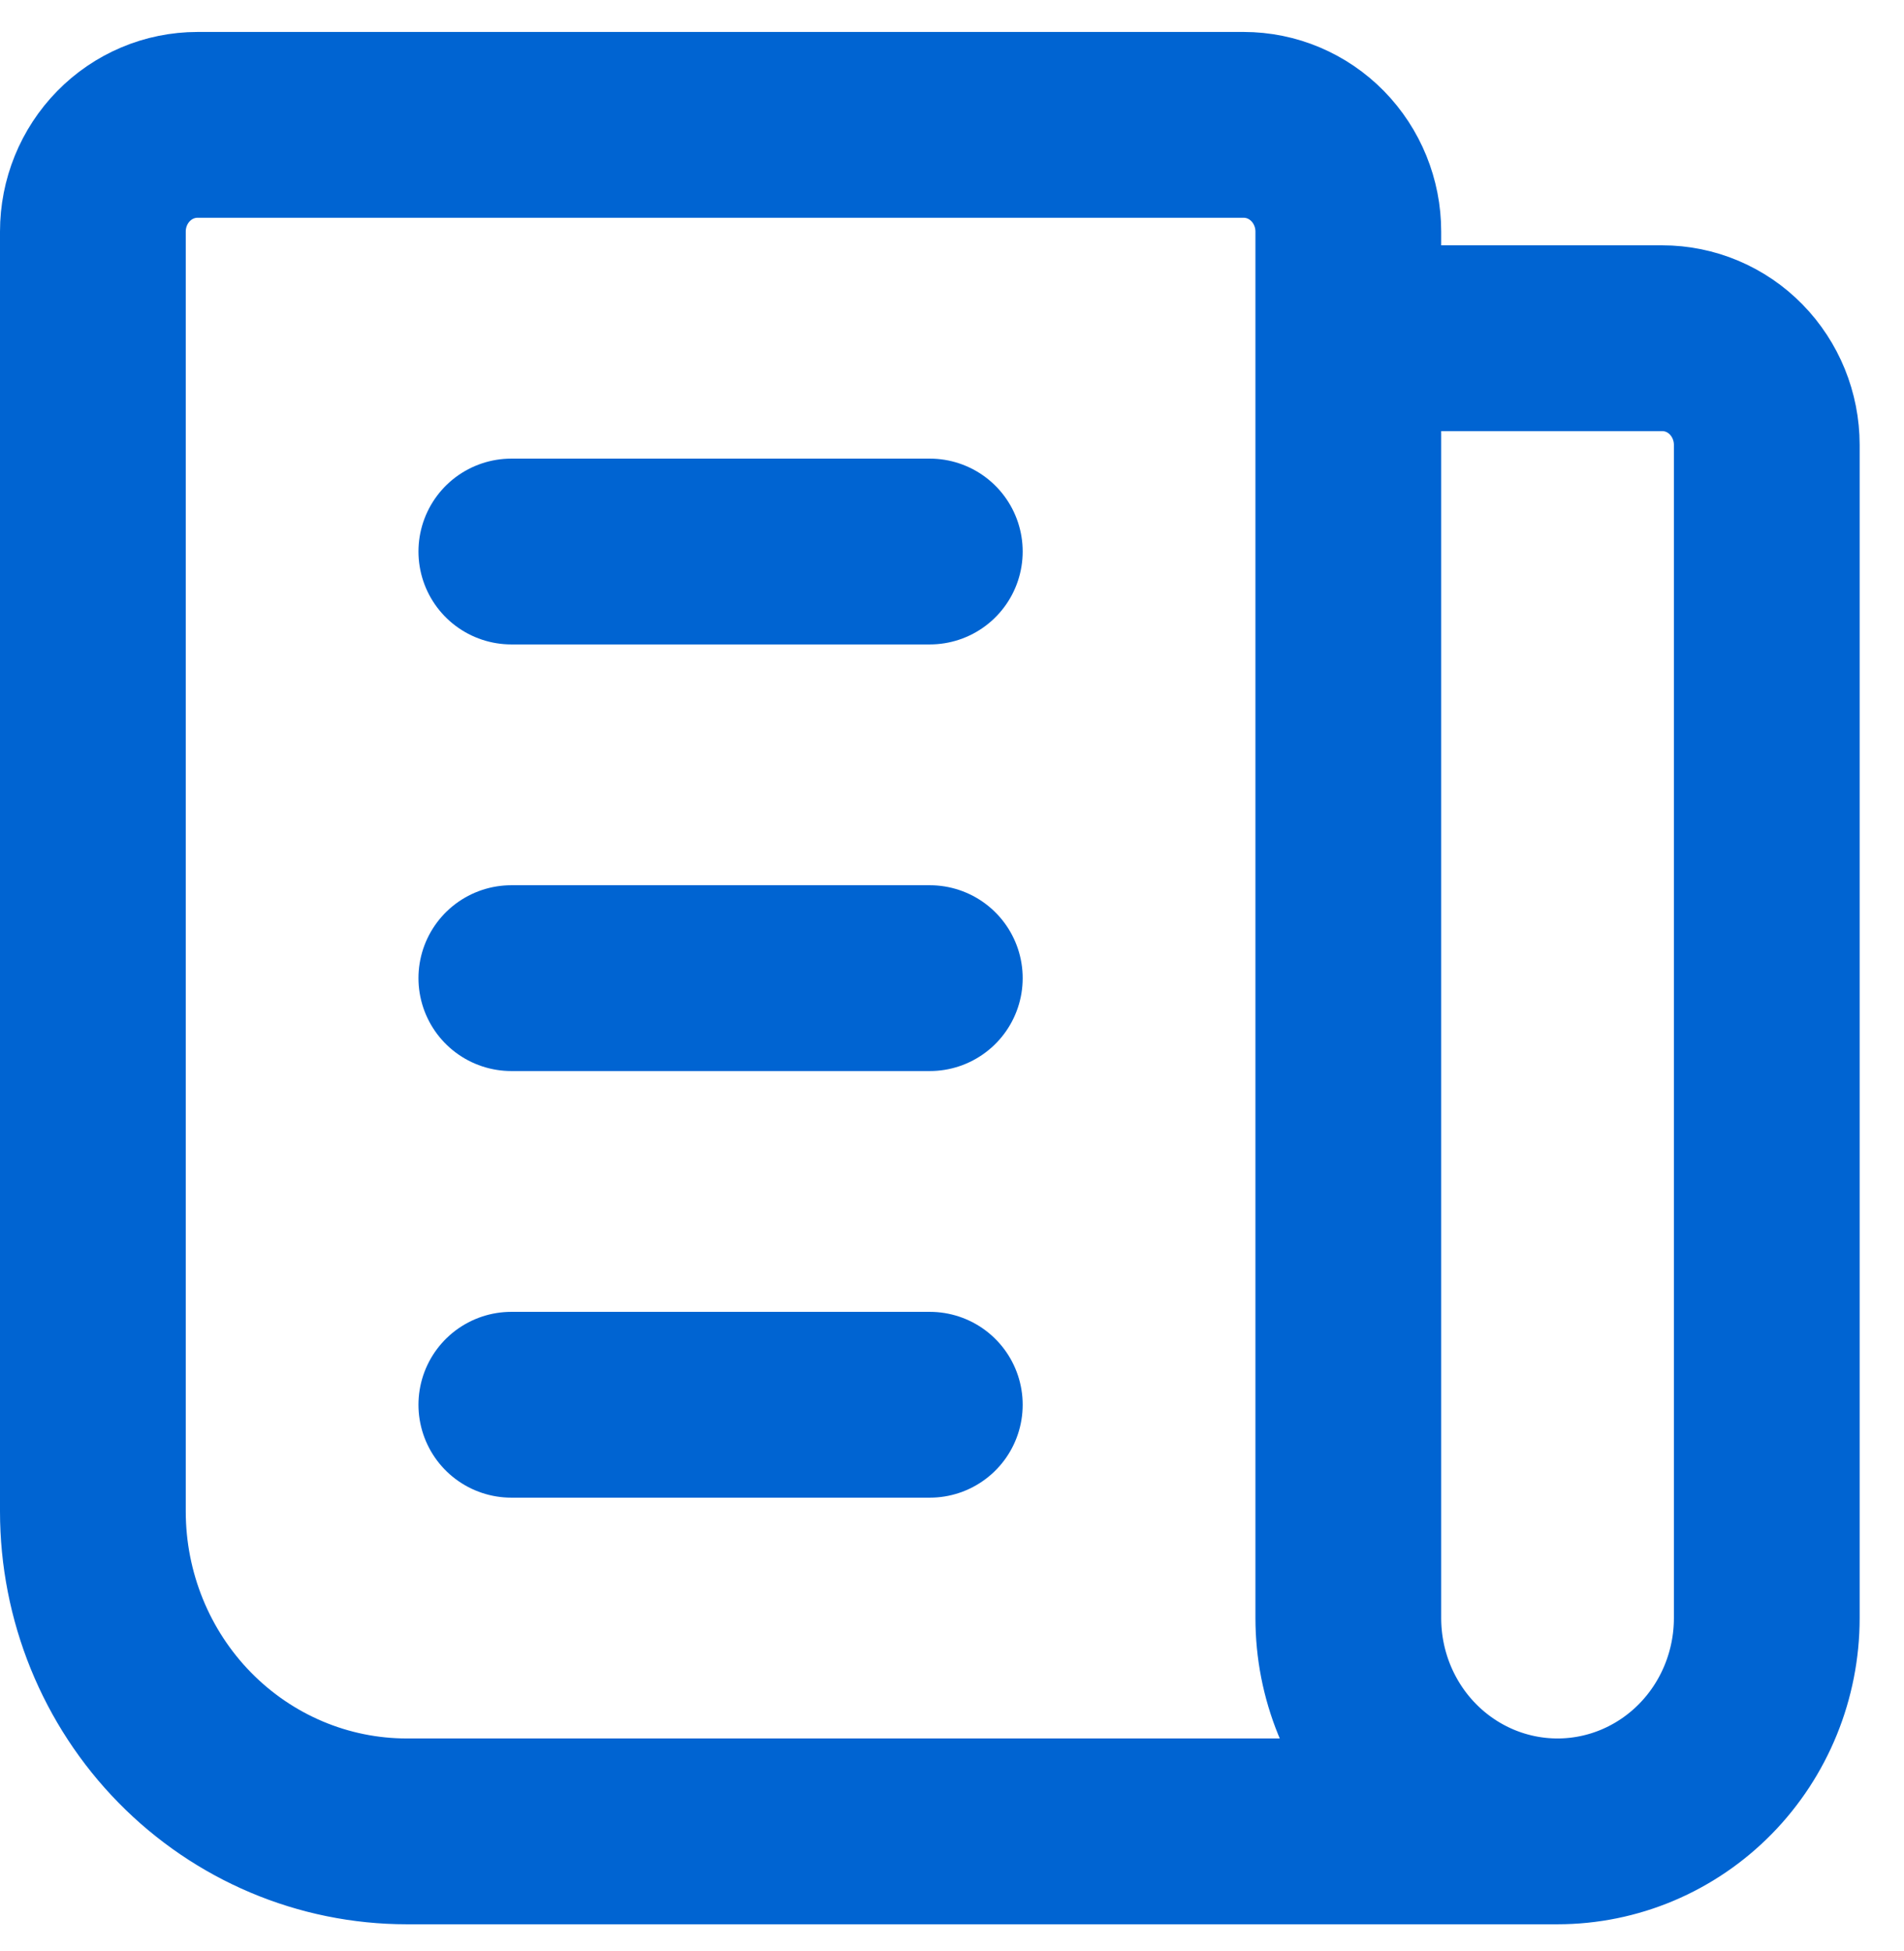
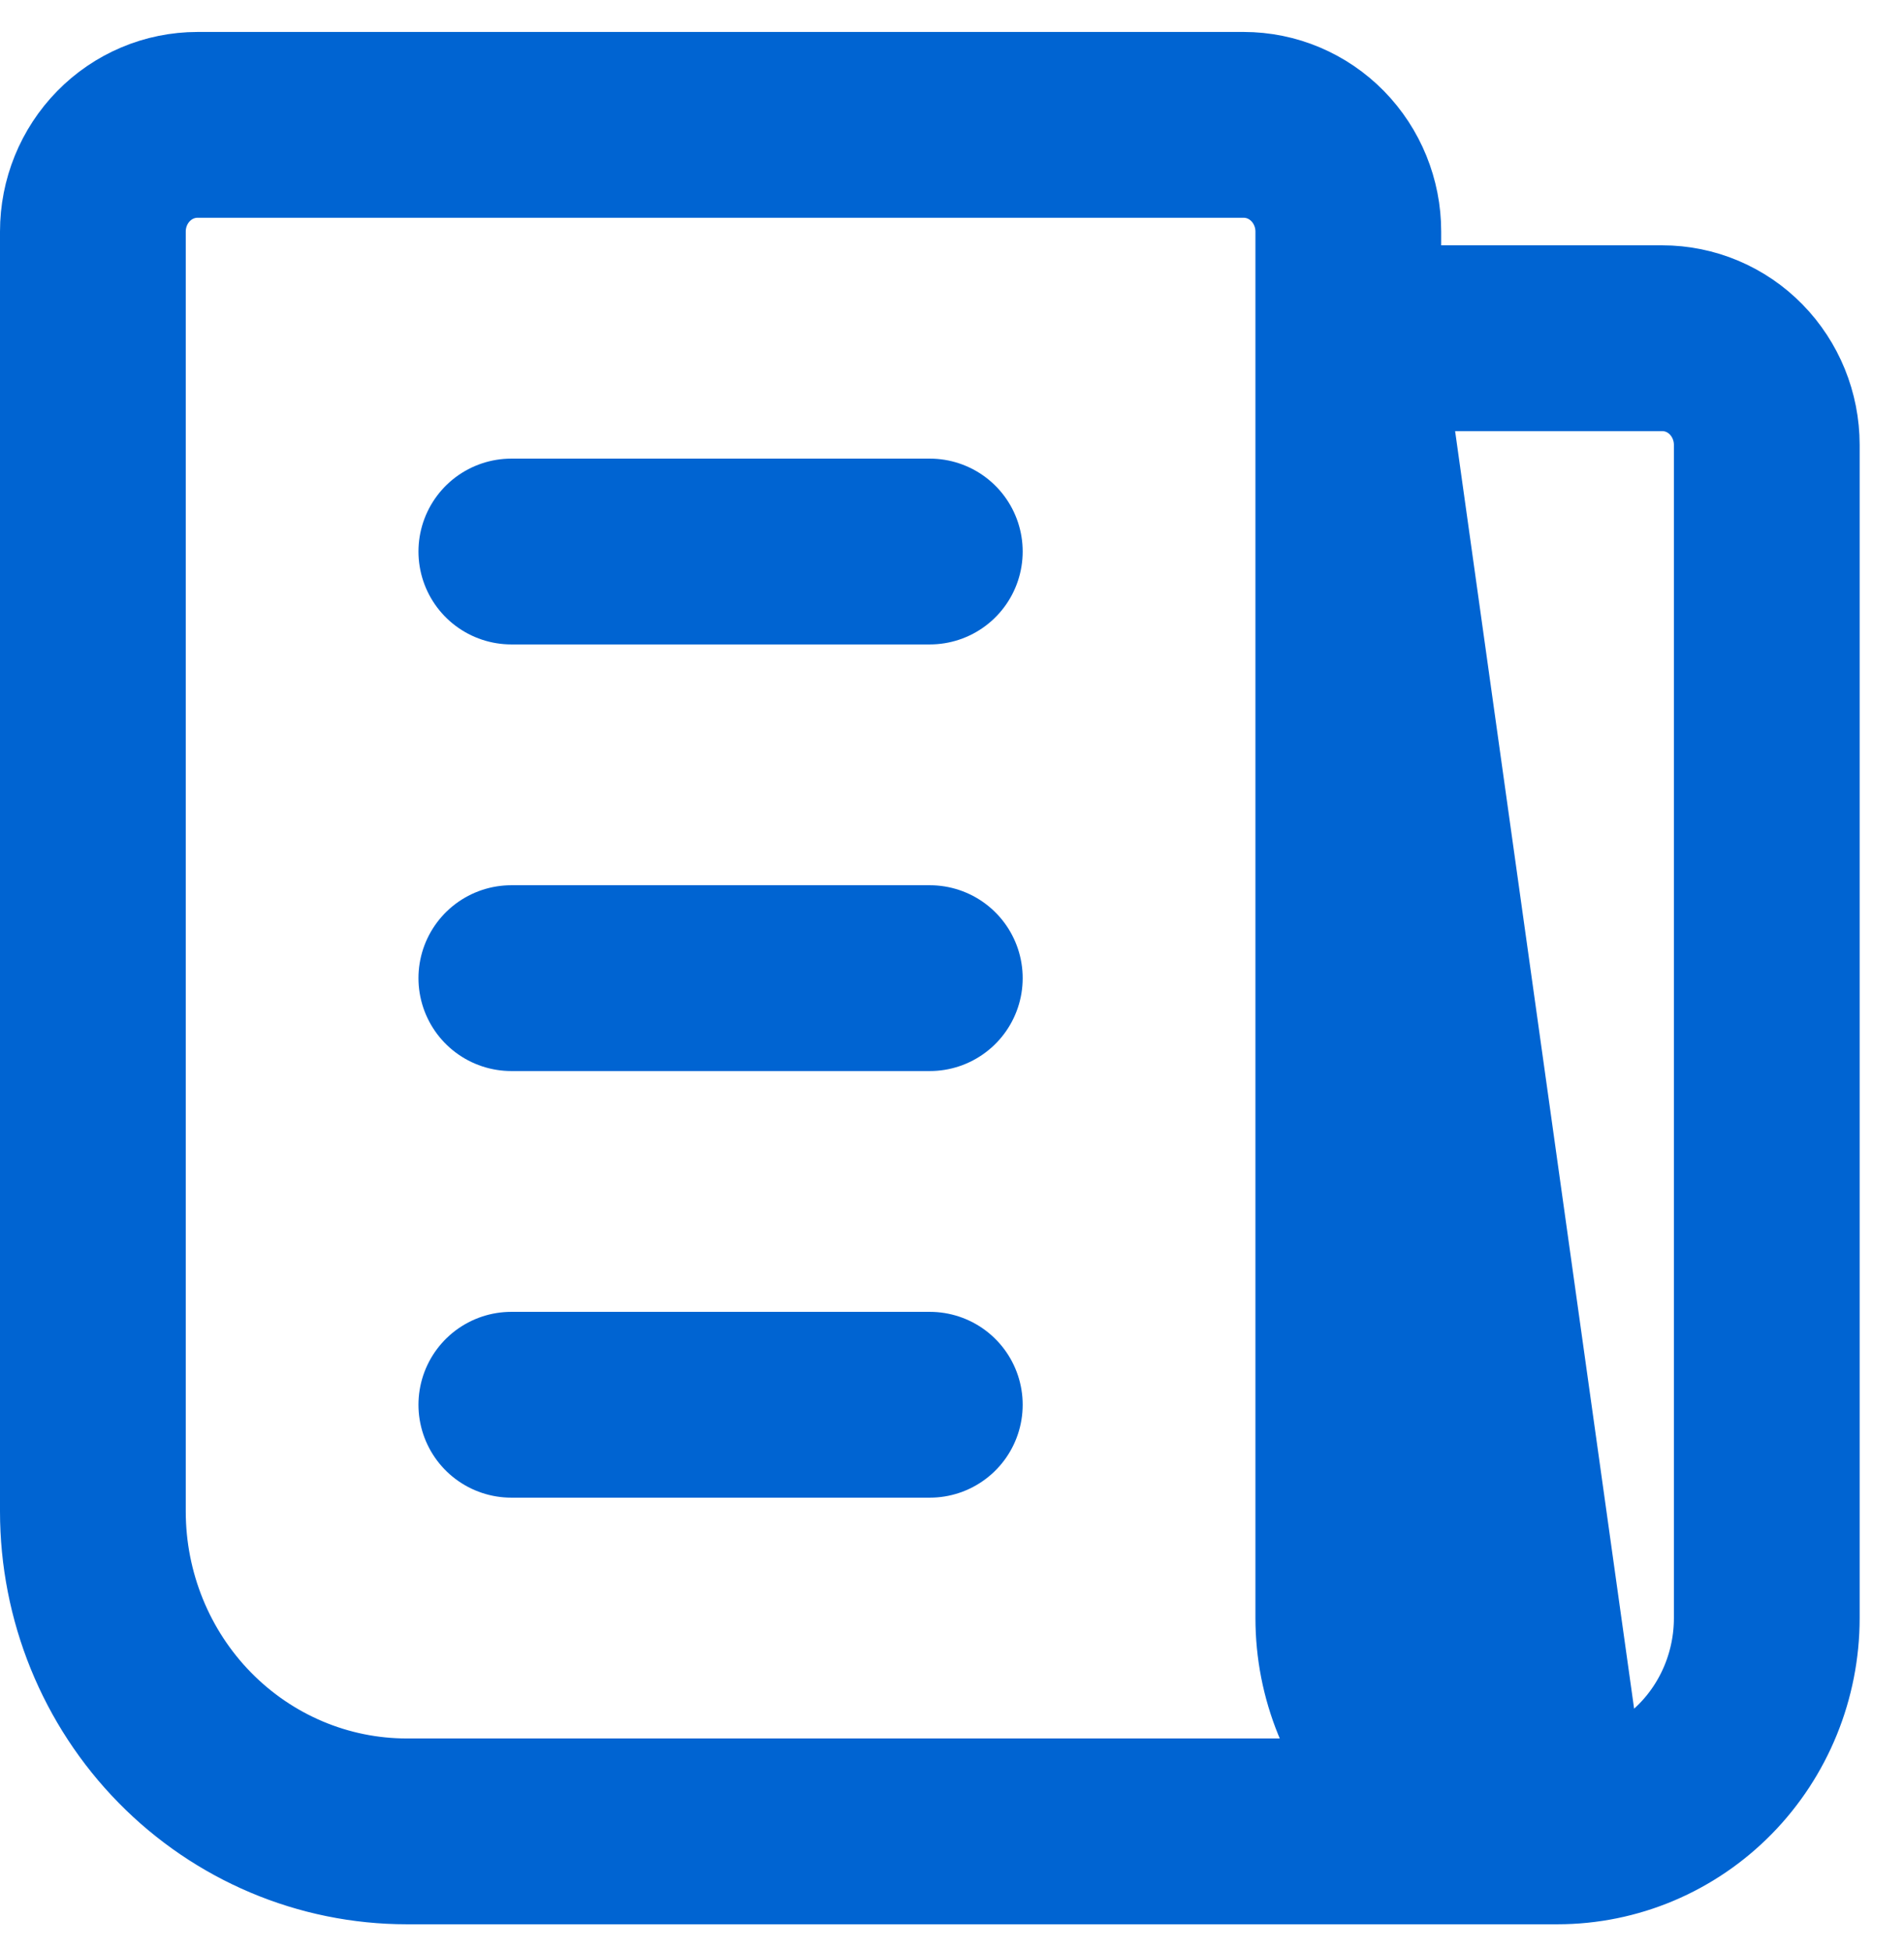
<svg xmlns="http://www.w3.org/2000/svg" width="41" height="42" viewBox="0 0 41 42" fill="none">
-   <path d="M29.034 7.281H35.792C36.39 7.281 36.963 7.522 37.385 7.953C37.807 8.384 38.045 8.968 38.045 9.577V34.833C38.045 36.051 37.57 37.219 36.725 38.08C35.88 38.941 34.734 39.425 33.539 39.425M33.539 39.425C32.344 39.425 31.198 38.941 30.353 38.08C29.508 37.219 29.034 36.051 29.034 34.833V4.984C29.034 4.376 28.796 3.792 28.374 3.361C27.951 2.93 27.378 2.688 26.781 2.688H4.253C3.655 2.688 3.082 2.93 2.66 3.361C2.237 3.792 2 4.376 2 4.984V32.537C2 34.364 2.712 36.116 3.979 37.407C5.247 38.699 6.966 39.425 8.758 39.425H33.539ZM11.011 11.873H20.022M11.011 21.057H20.022M11.011 30.241H20.022" stroke="#0064D2" stroke-width="4" stroke-linecap="round" stroke-linejoin="round" />
+   <path d="M29.034 7.281H35.792C36.39 7.281 36.963 7.522 37.385 7.953C37.807 8.384 38.045 8.968 38.045 9.577V34.833C38.045 36.051 37.57 37.219 36.725 38.08C35.88 38.941 34.734 39.425 33.539 39.425C32.344 39.425 31.198 38.941 30.353 38.08C29.508 37.219 29.034 36.051 29.034 34.833V4.984C29.034 4.376 28.796 3.792 28.374 3.361C27.951 2.93 27.378 2.688 26.781 2.688H4.253C3.655 2.688 3.082 2.93 2.66 3.361C2.237 3.792 2 4.376 2 4.984V32.537C2 34.364 2.712 36.116 3.979 37.407C5.247 38.699 6.966 39.425 8.758 39.425H33.539ZM11.011 11.873H20.022M11.011 21.057H20.022M11.011 30.241H20.022" stroke="#0064D2" stroke-width="4" stroke-linecap="round" stroke-linejoin="round" />
</svg>